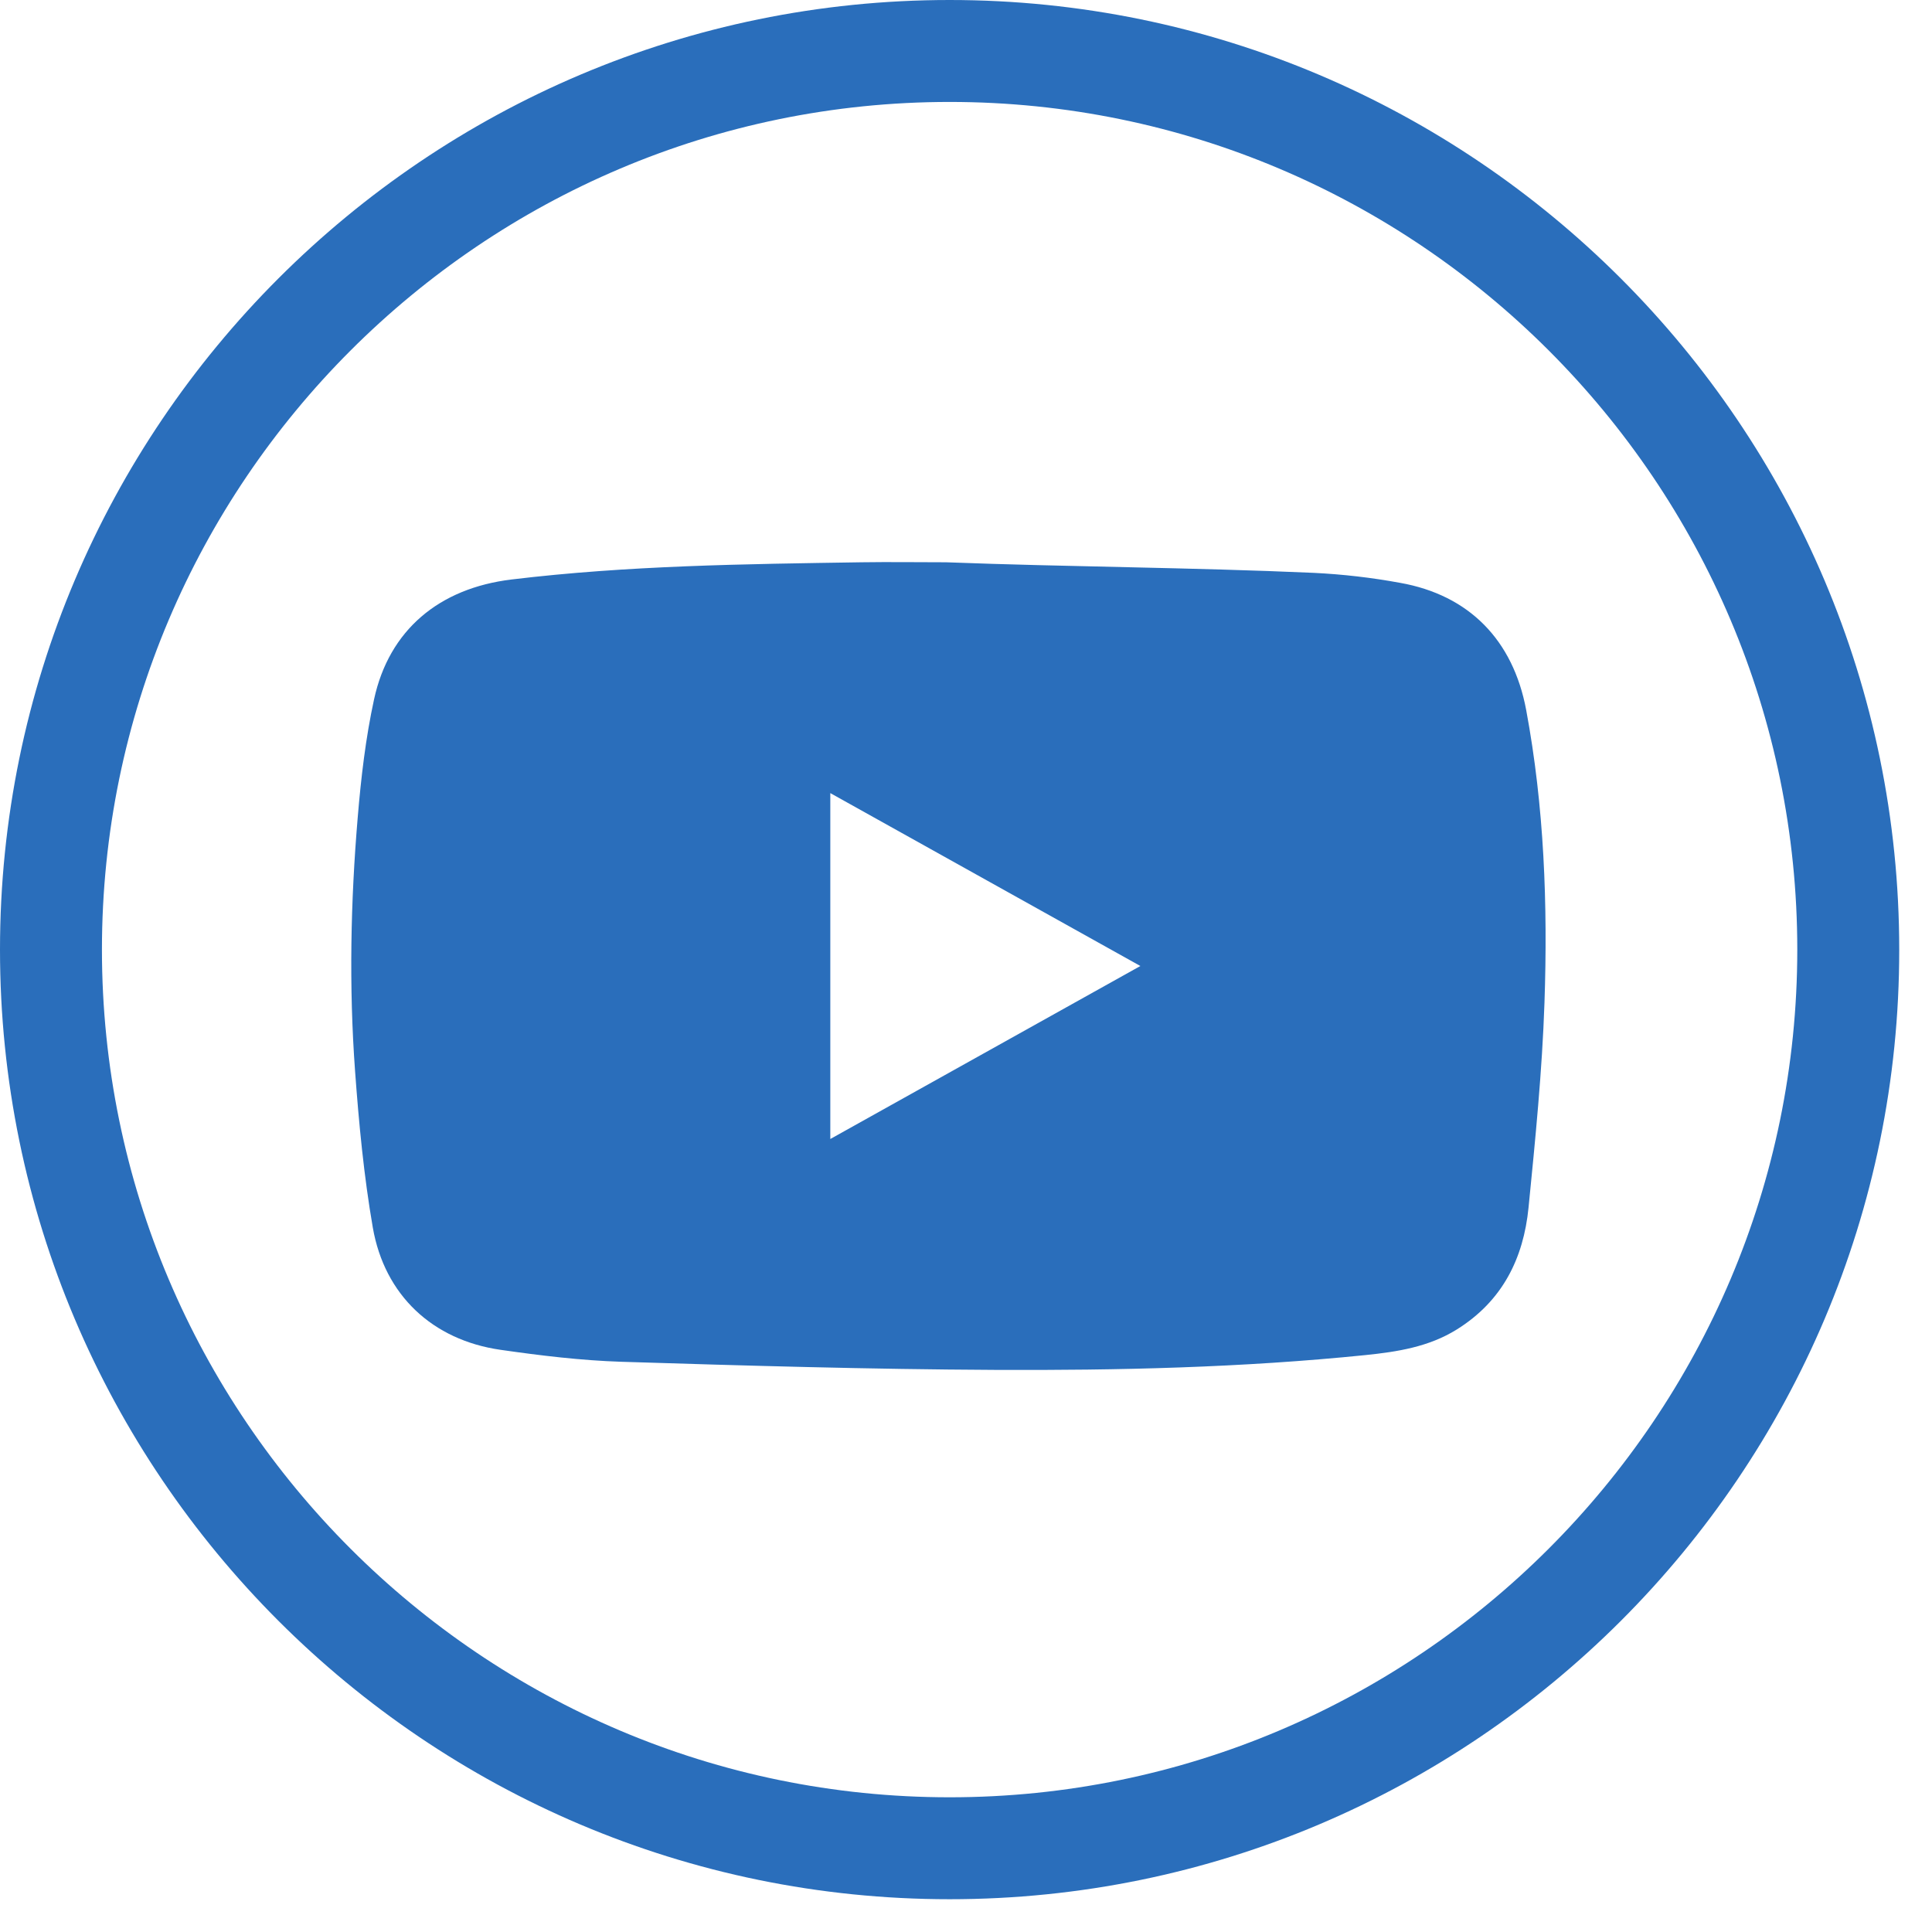
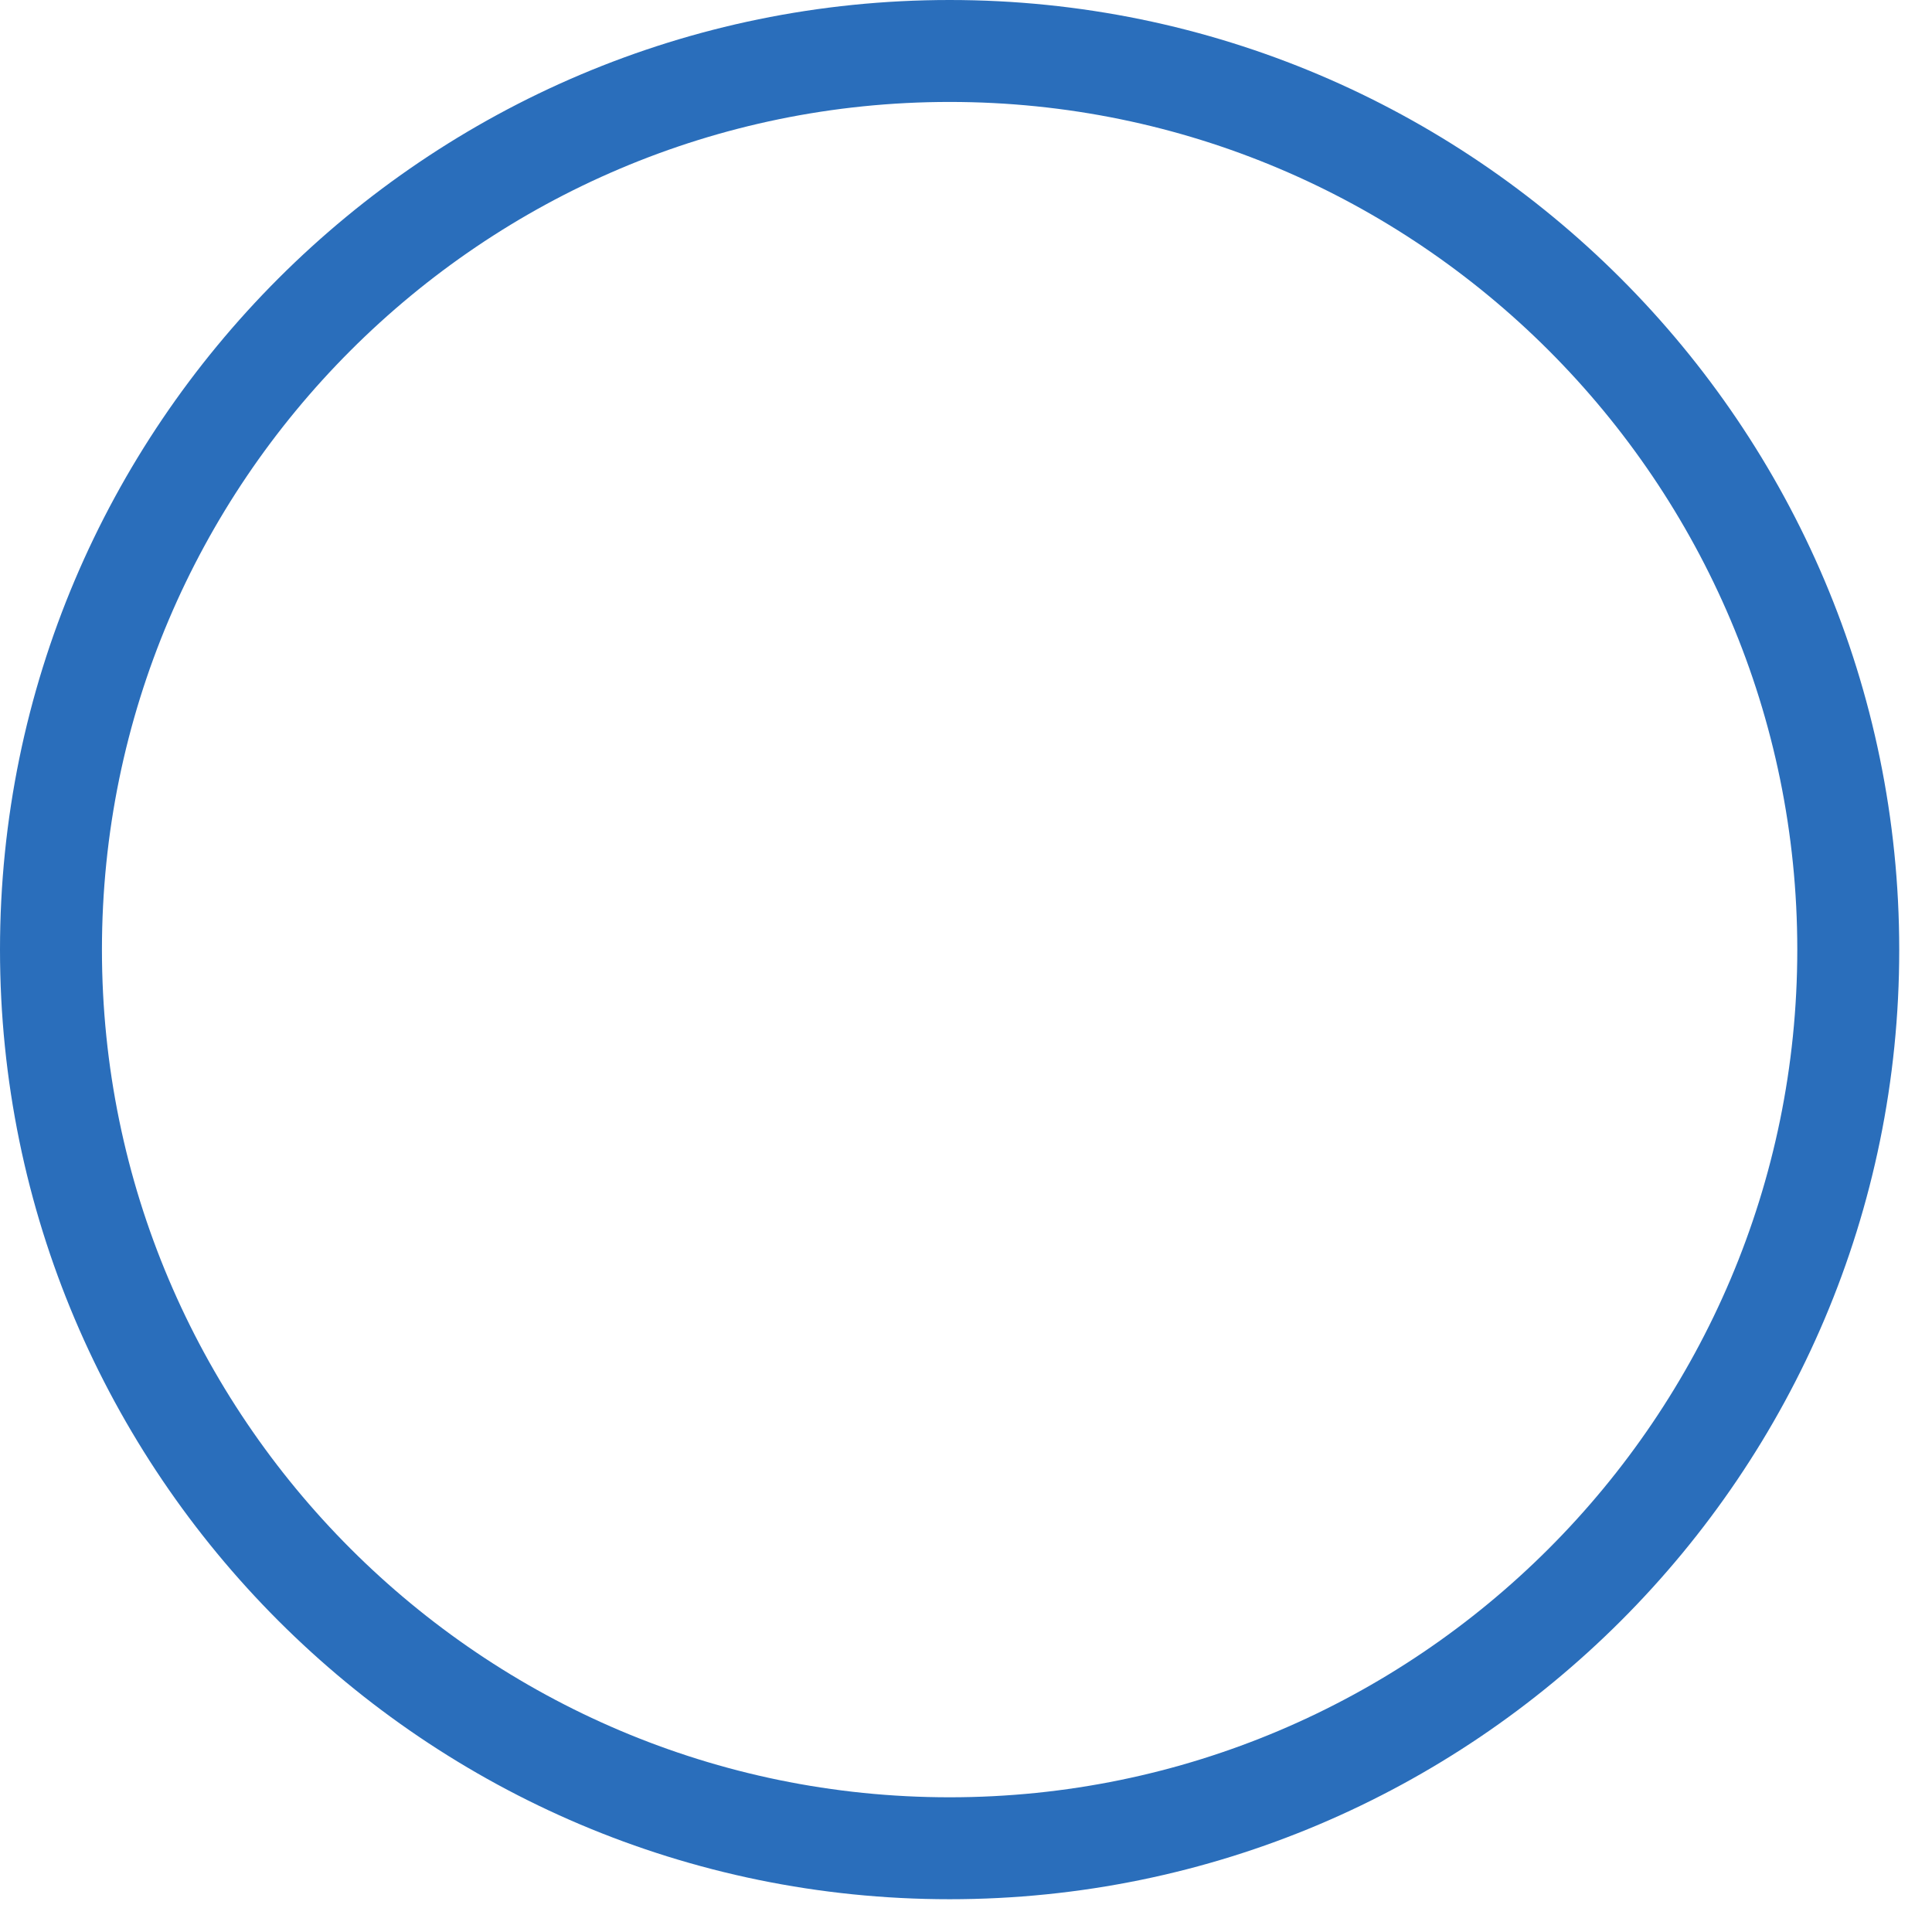
<svg xmlns="http://www.w3.org/2000/svg" width="55" height="55" viewBox="0 0 55 55" fill="none">
  <path d="M27.034 54.067C12.125 54.067 0 41.942 0 27.034C0 12.125 12.125 0 27.034 0C41.942 0 54.067 12.125 54.067 27.034C54.077 41.942 41.942 54.067 27.034 54.067ZM27.034 2.902C13.73 2.902 2.902 13.73 2.902 27.034C2.902 40.337 13.73 51.165 27.034 51.165C40.337 51.165 51.165 40.337 51.165 27.034C51.165 13.73 40.347 2.902 27.034 2.902Z" fill="#2A6EBB" />
  <g clip-path="url(#clip0)">
-     <path d="M43.447 20.211C43.074 18.219 41.82 16.94 39.857 16.592C39.046 16.443 38.225 16.348 37.4 16.308C33.912 16.153 30.419 16.139 26.93 16.007C26.128 16.007 25.325 15.995 24.523 16.007C21.197 16.058 17.869 16.097 14.561 16.497C12.502 16.746 11.077 17.934 10.649 19.907C10.409 21.01 10.278 22.14 10.184 23.264C9.981 25.669 9.932 28.082 10.108 30.49C10.217 31.98 10.358 33.475 10.613 34.946C10.948 36.874 12.317 38.148 14.245 38.426C15.387 38.59 16.54 38.73 17.692 38.767C21.229 38.878 24.768 38.981 28.306 38.998C31.834 39.015 35.362 38.934 38.876 38.576C39.781 38.483 40.674 38.343 41.466 37.851C42.776 37.038 43.371 35.816 43.514 34.38C43.707 32.438 43.902 30.491 43.968 28.542C44.063 25.755 43.961 22.967 43.447 20.211ZM23.637 32.425V22.578L32.464 27.5L23.637 32.425Z" fill="#2A6EBB" />
-   </g>
+     </g>
  <defs>
    <clipPath id="clip0">
      <rect width="34" height="23" fill="white" transform="translate(10 16)" />
    </clipPath>
  </defs>
</svg>